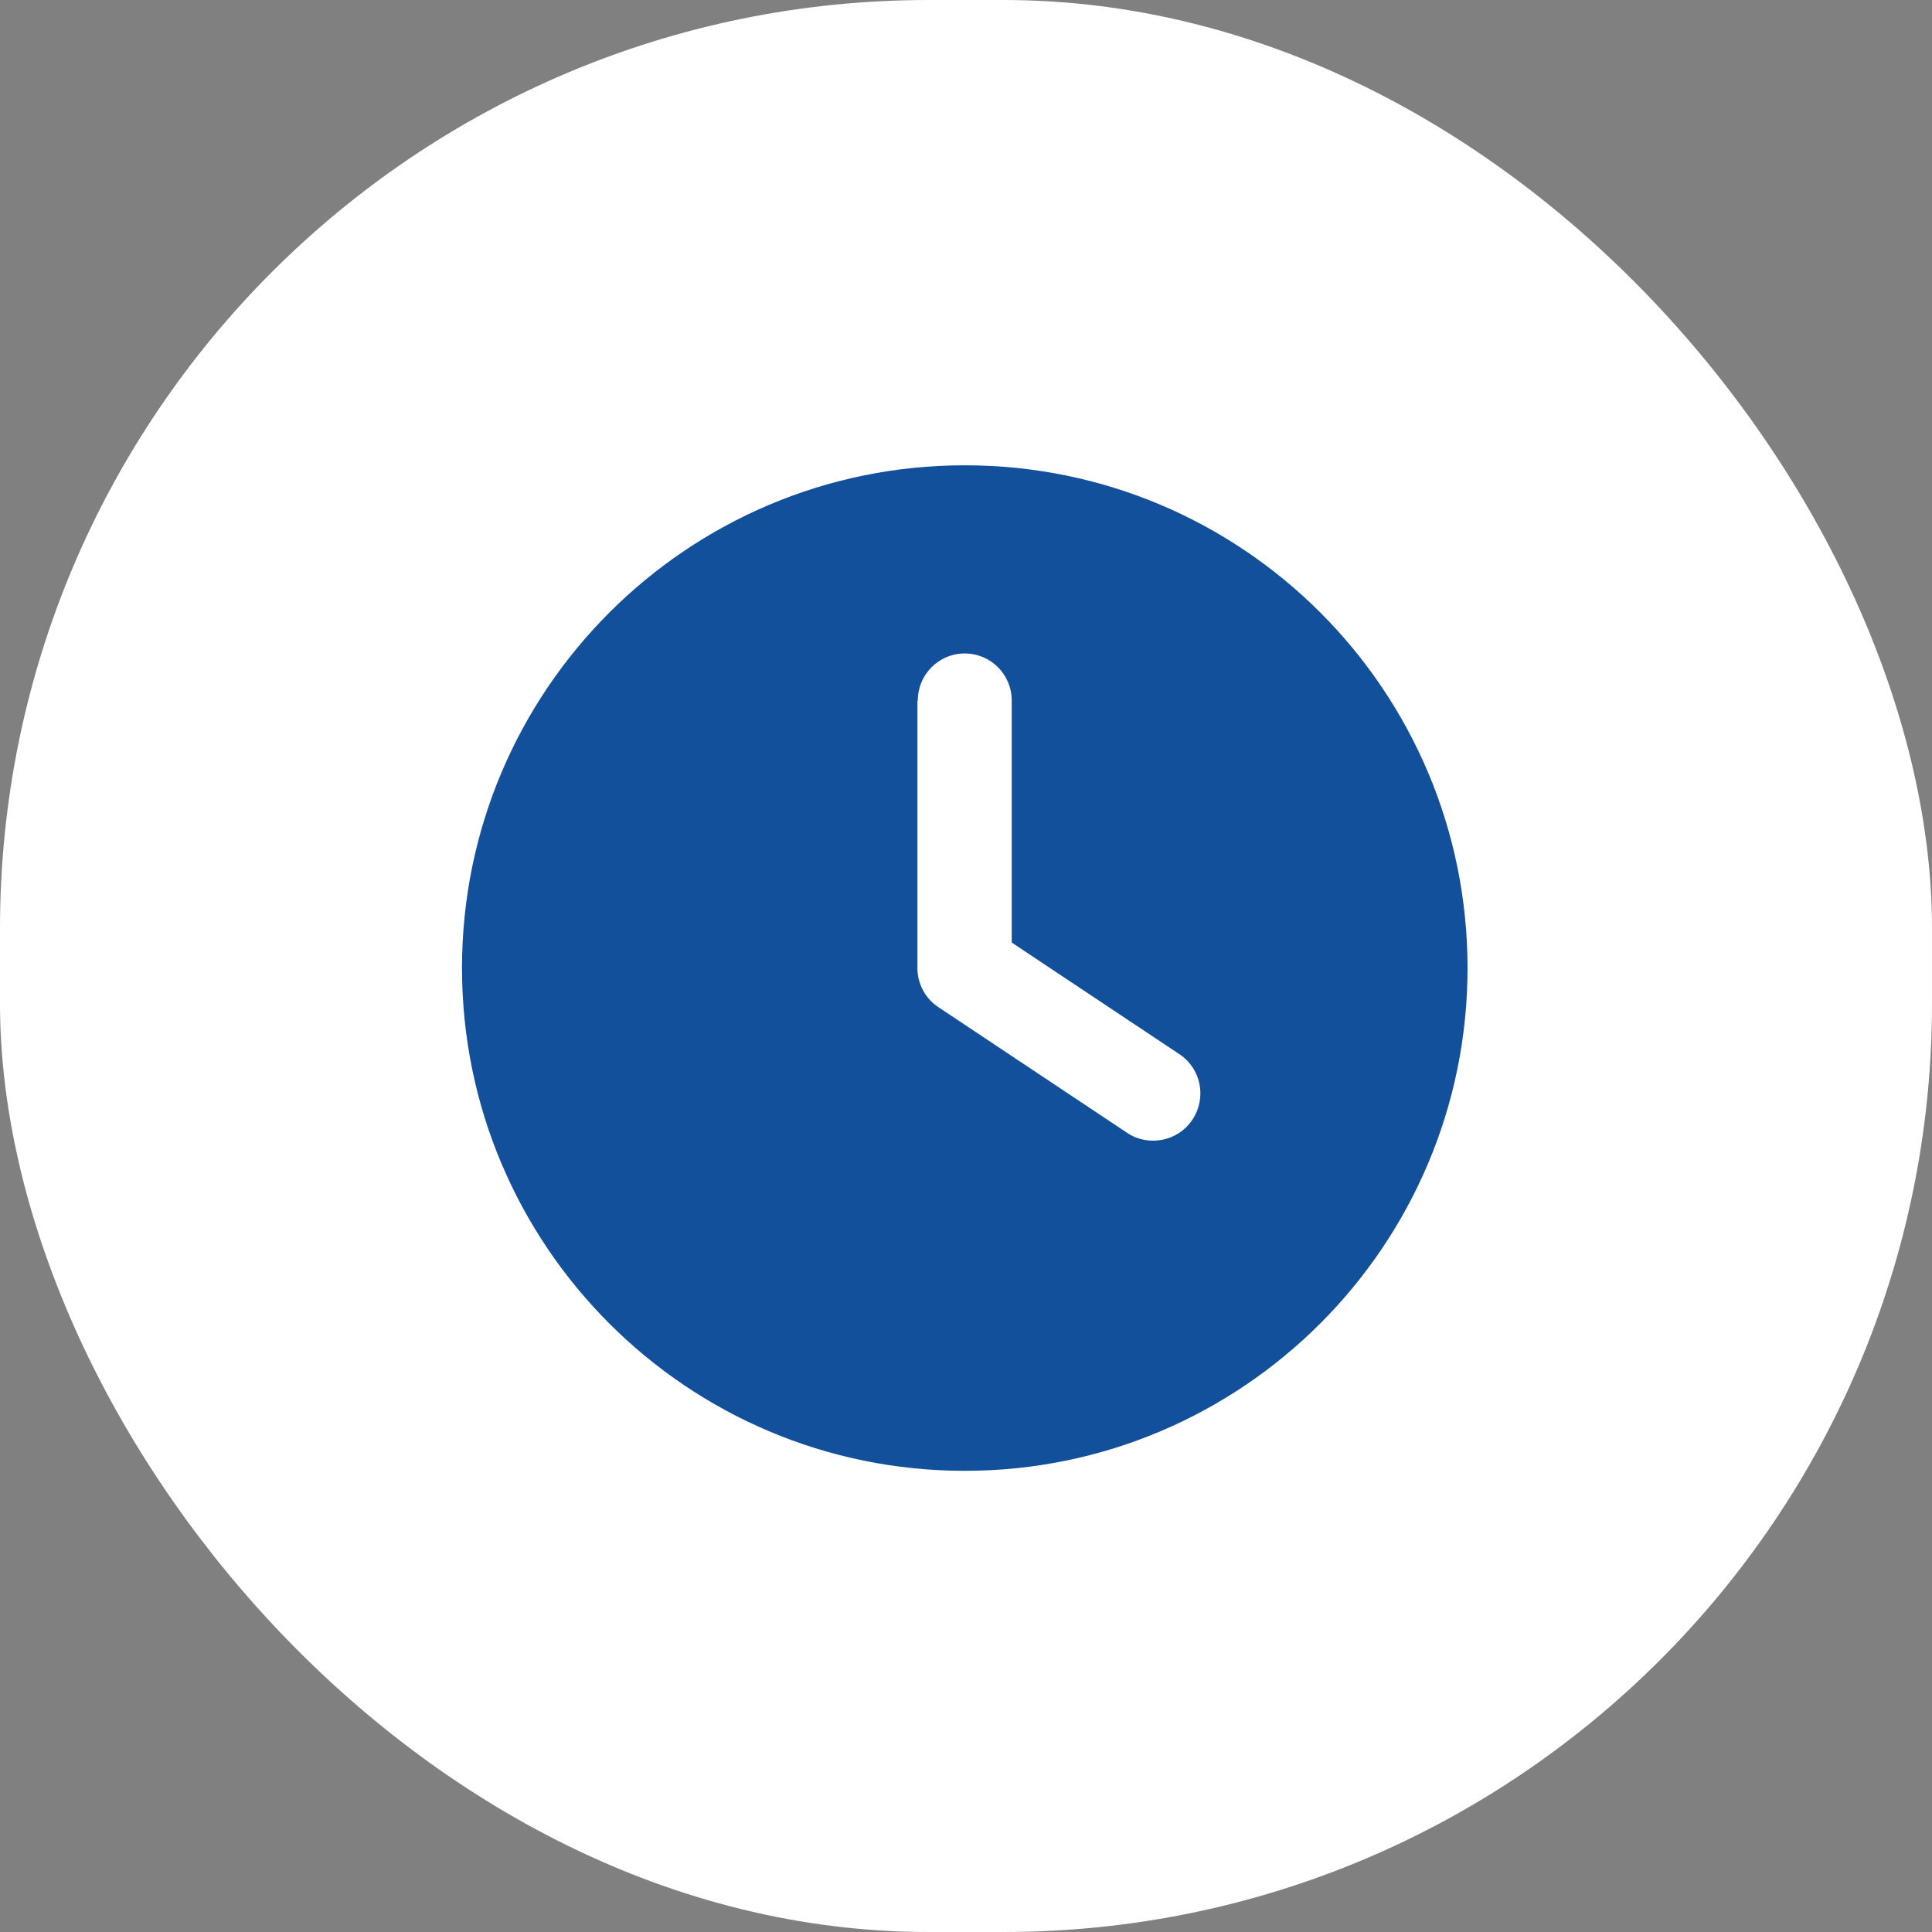
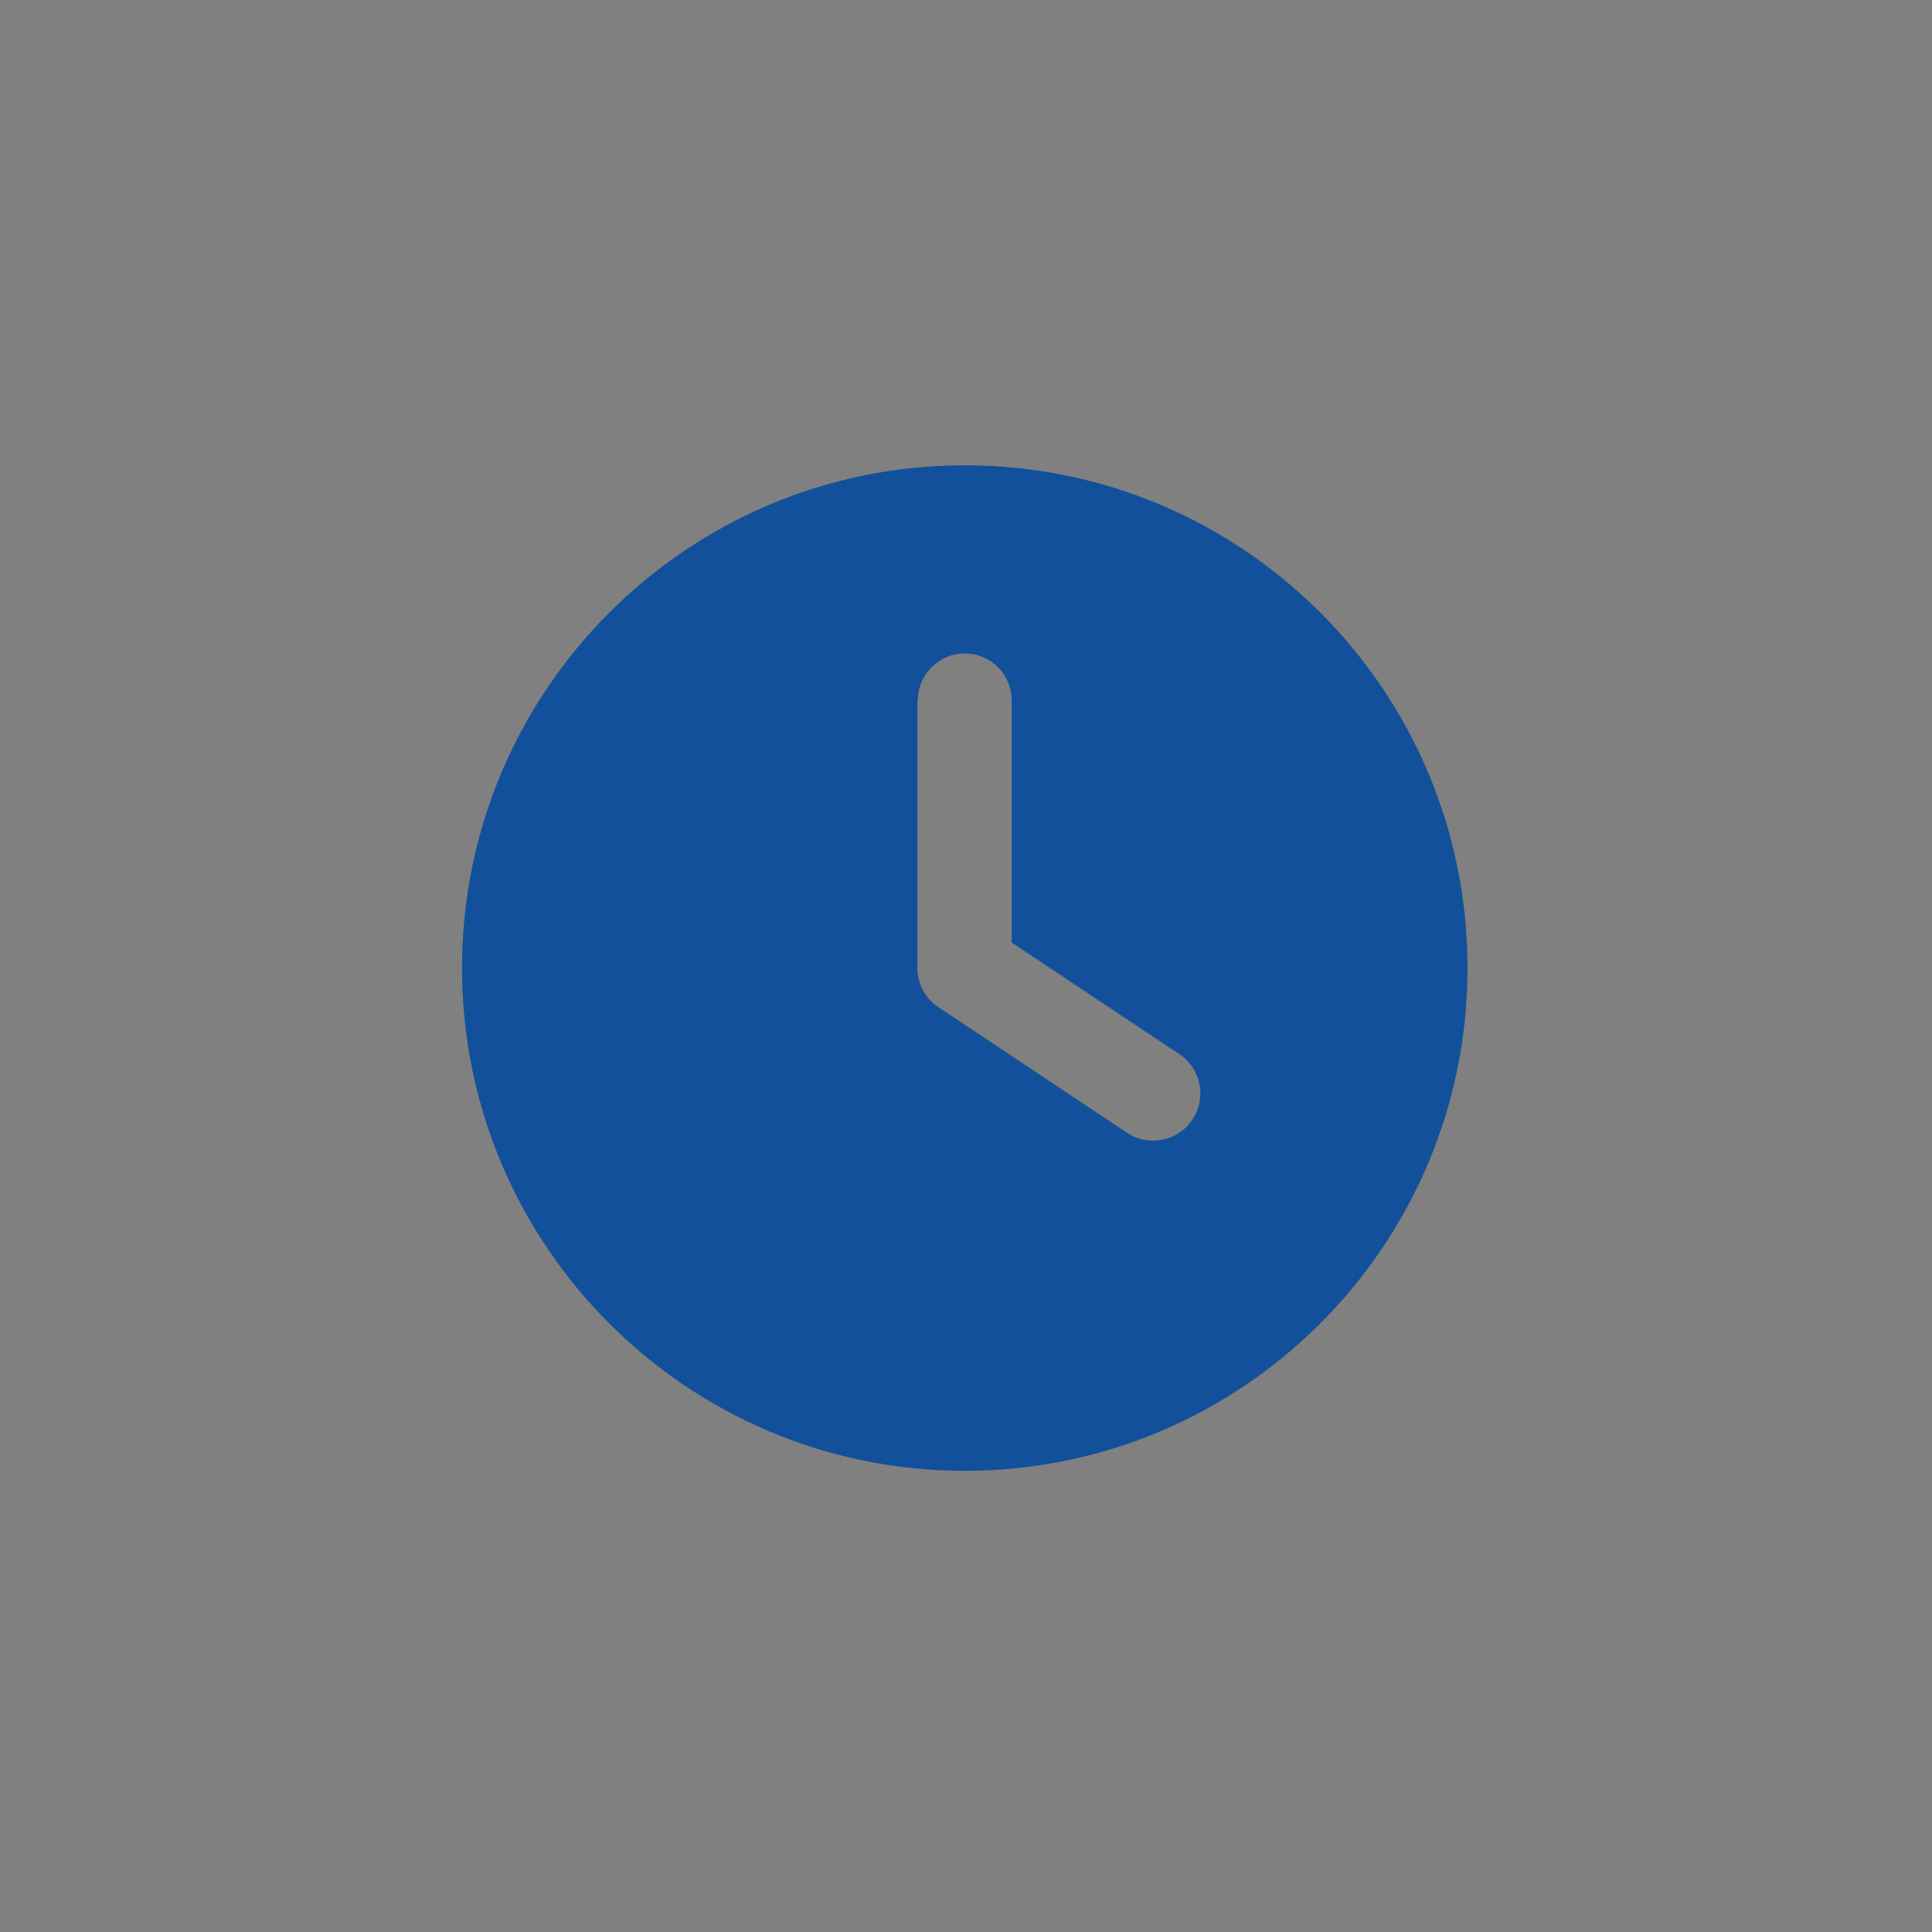
<svg xmlns="http://www.w3.org/2000/svg" id="_レイヤー_2" viewBox="0 0 46.92 46.92">
  <rect x="0" y="0" width="46.92" height="46.92" fill="#808080" stroke="none" />
  <defs>
    <style>.cls-1{fill:#fff;}.cls-2{fill:#12509b;}</style>
  </defs>
  <g id="_レイアウト">
-     <rect class="cls-1" x="0" y="0" width="46.92" height="46.92" rx="22.55" ry="22.55" />
    <path class="cls-2" d="M23.43,11.3c6.75,0,12.21,5.47,12.21,12.21s-5.47,12.21-12.21,12.21-12.21-5.47-12.21-12.21,5.47-12.21,12.21-12.21ZM22.28,17.02v6.49c0,.38.19.74.51.95l4.58,3.05c.52.35,1.24.21,1.59-.32.35-.53.21-1.24-.32-1.59l-4.07-2.71v-5.88c0-.63-.51-1.14-1.14-1.14s-1.14.51-1.14,1.14Z" />
  </g>
</svg>